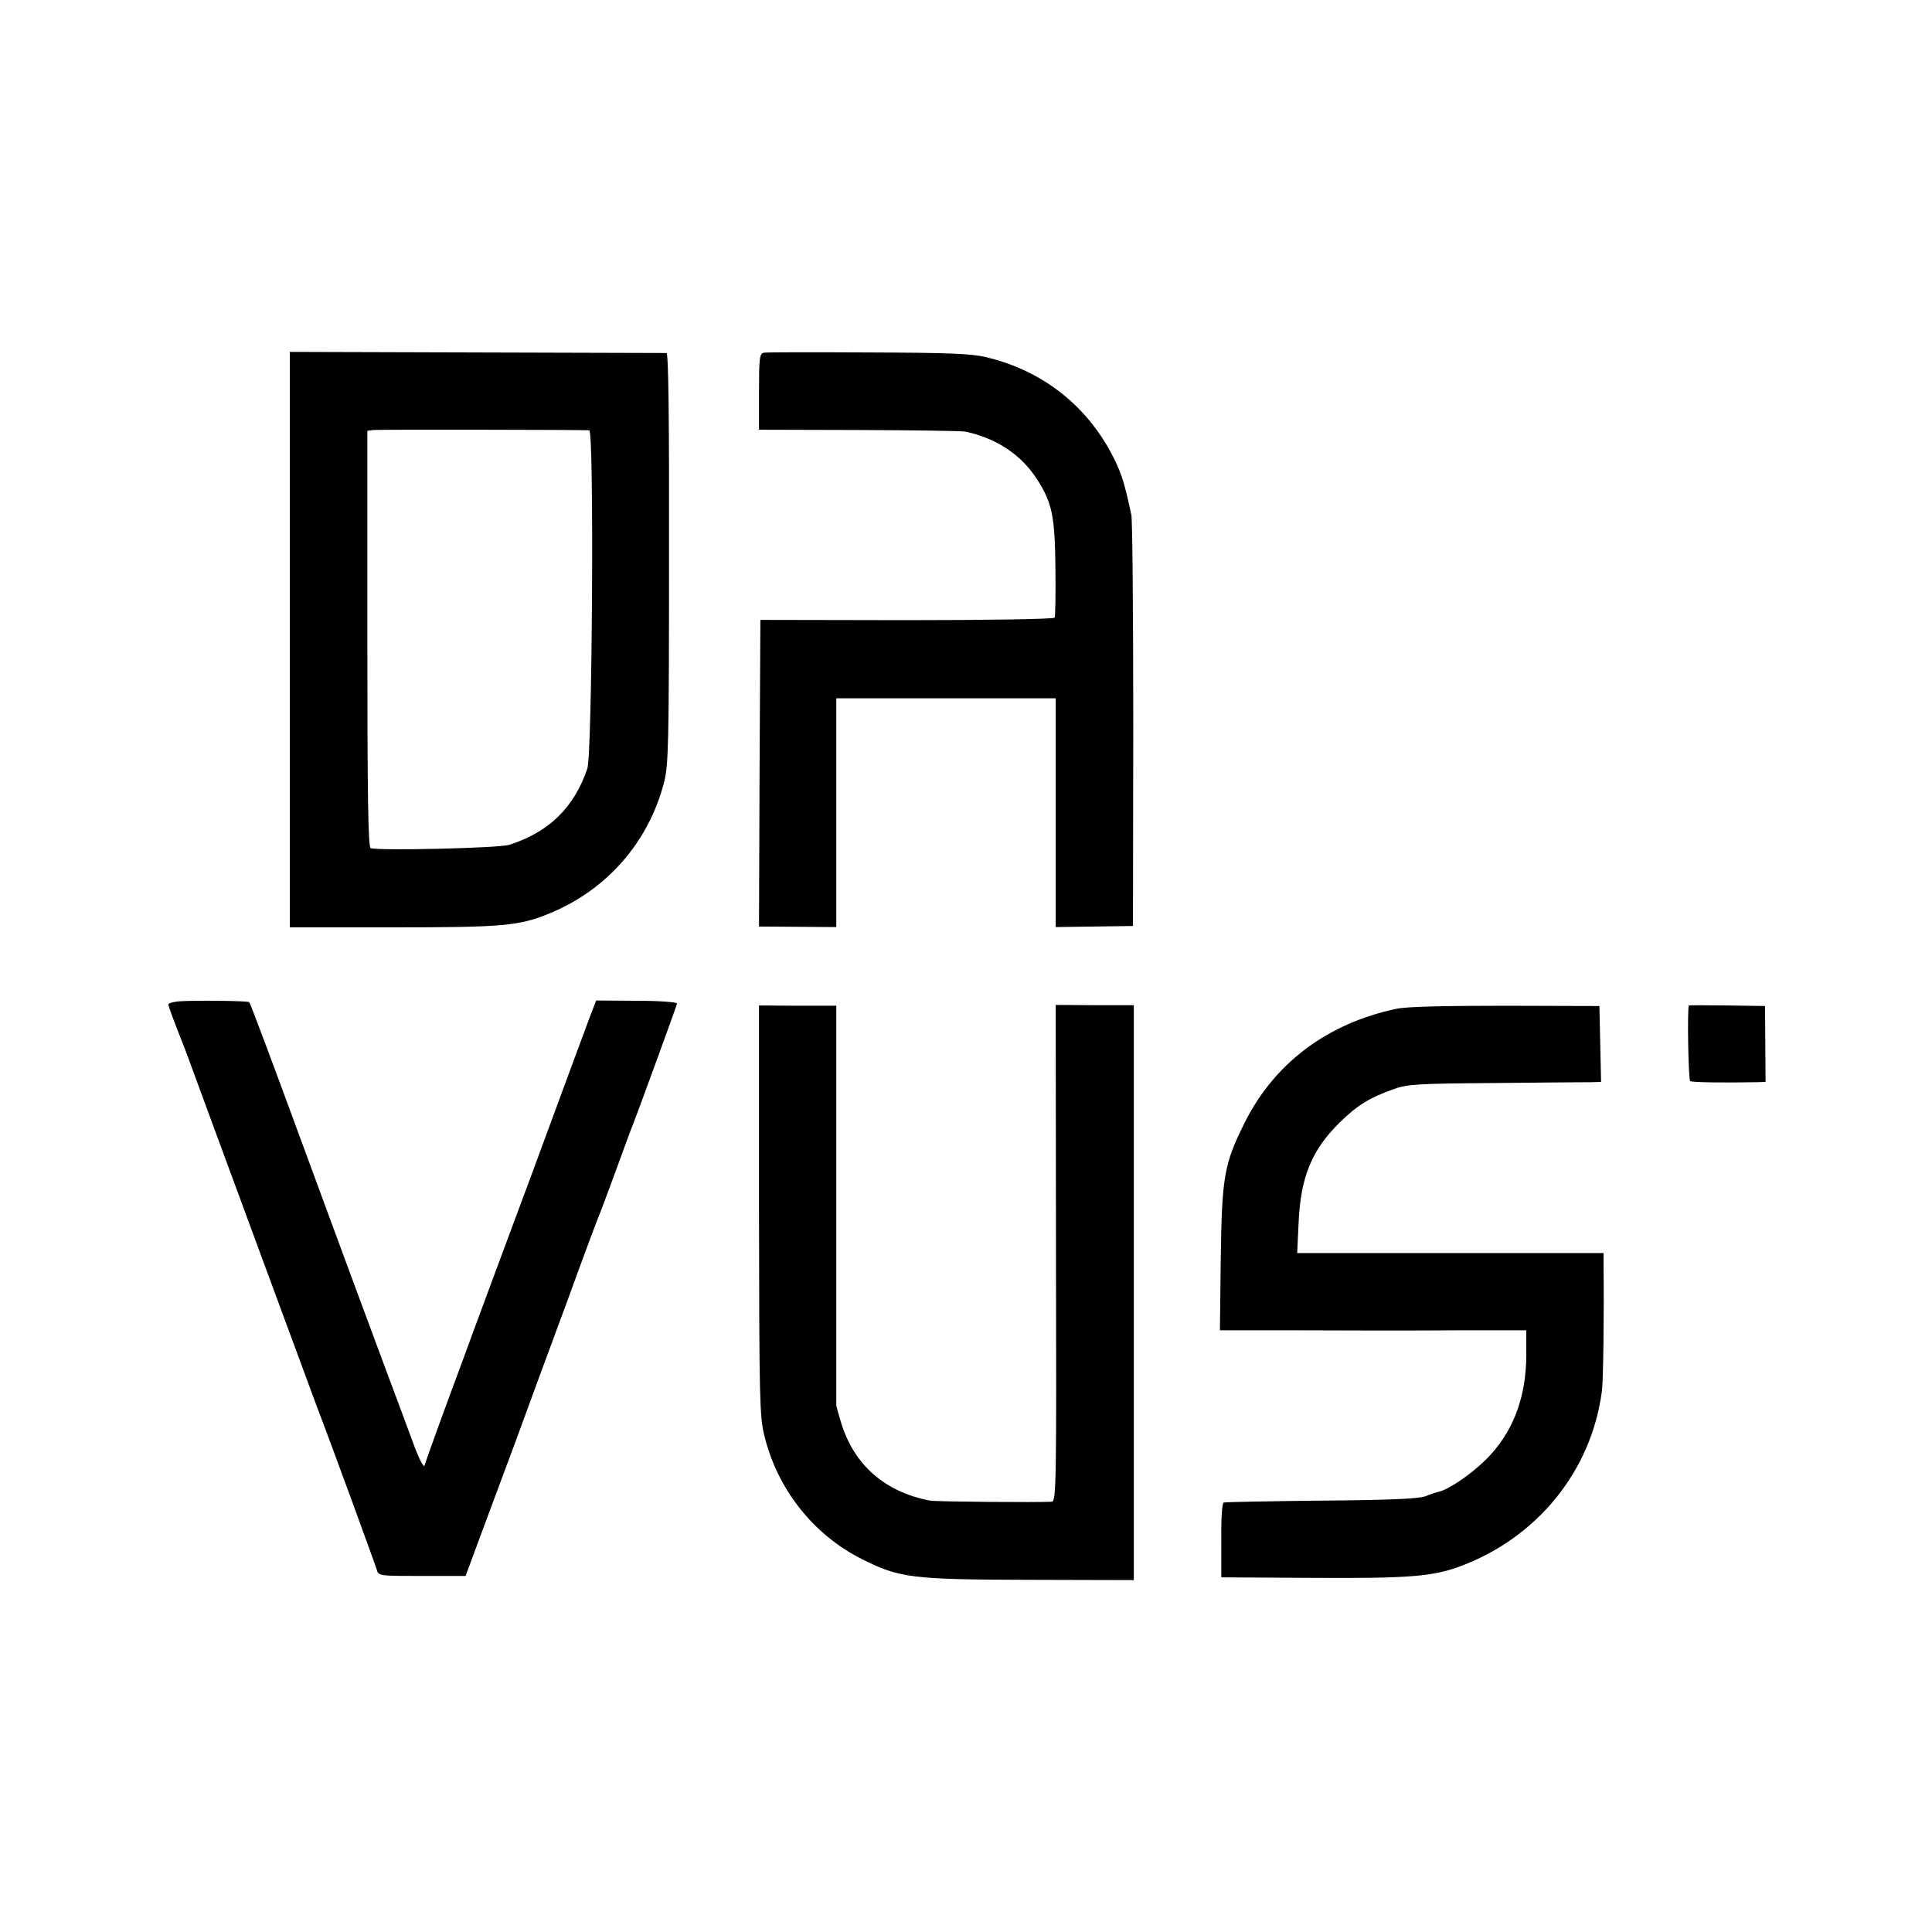
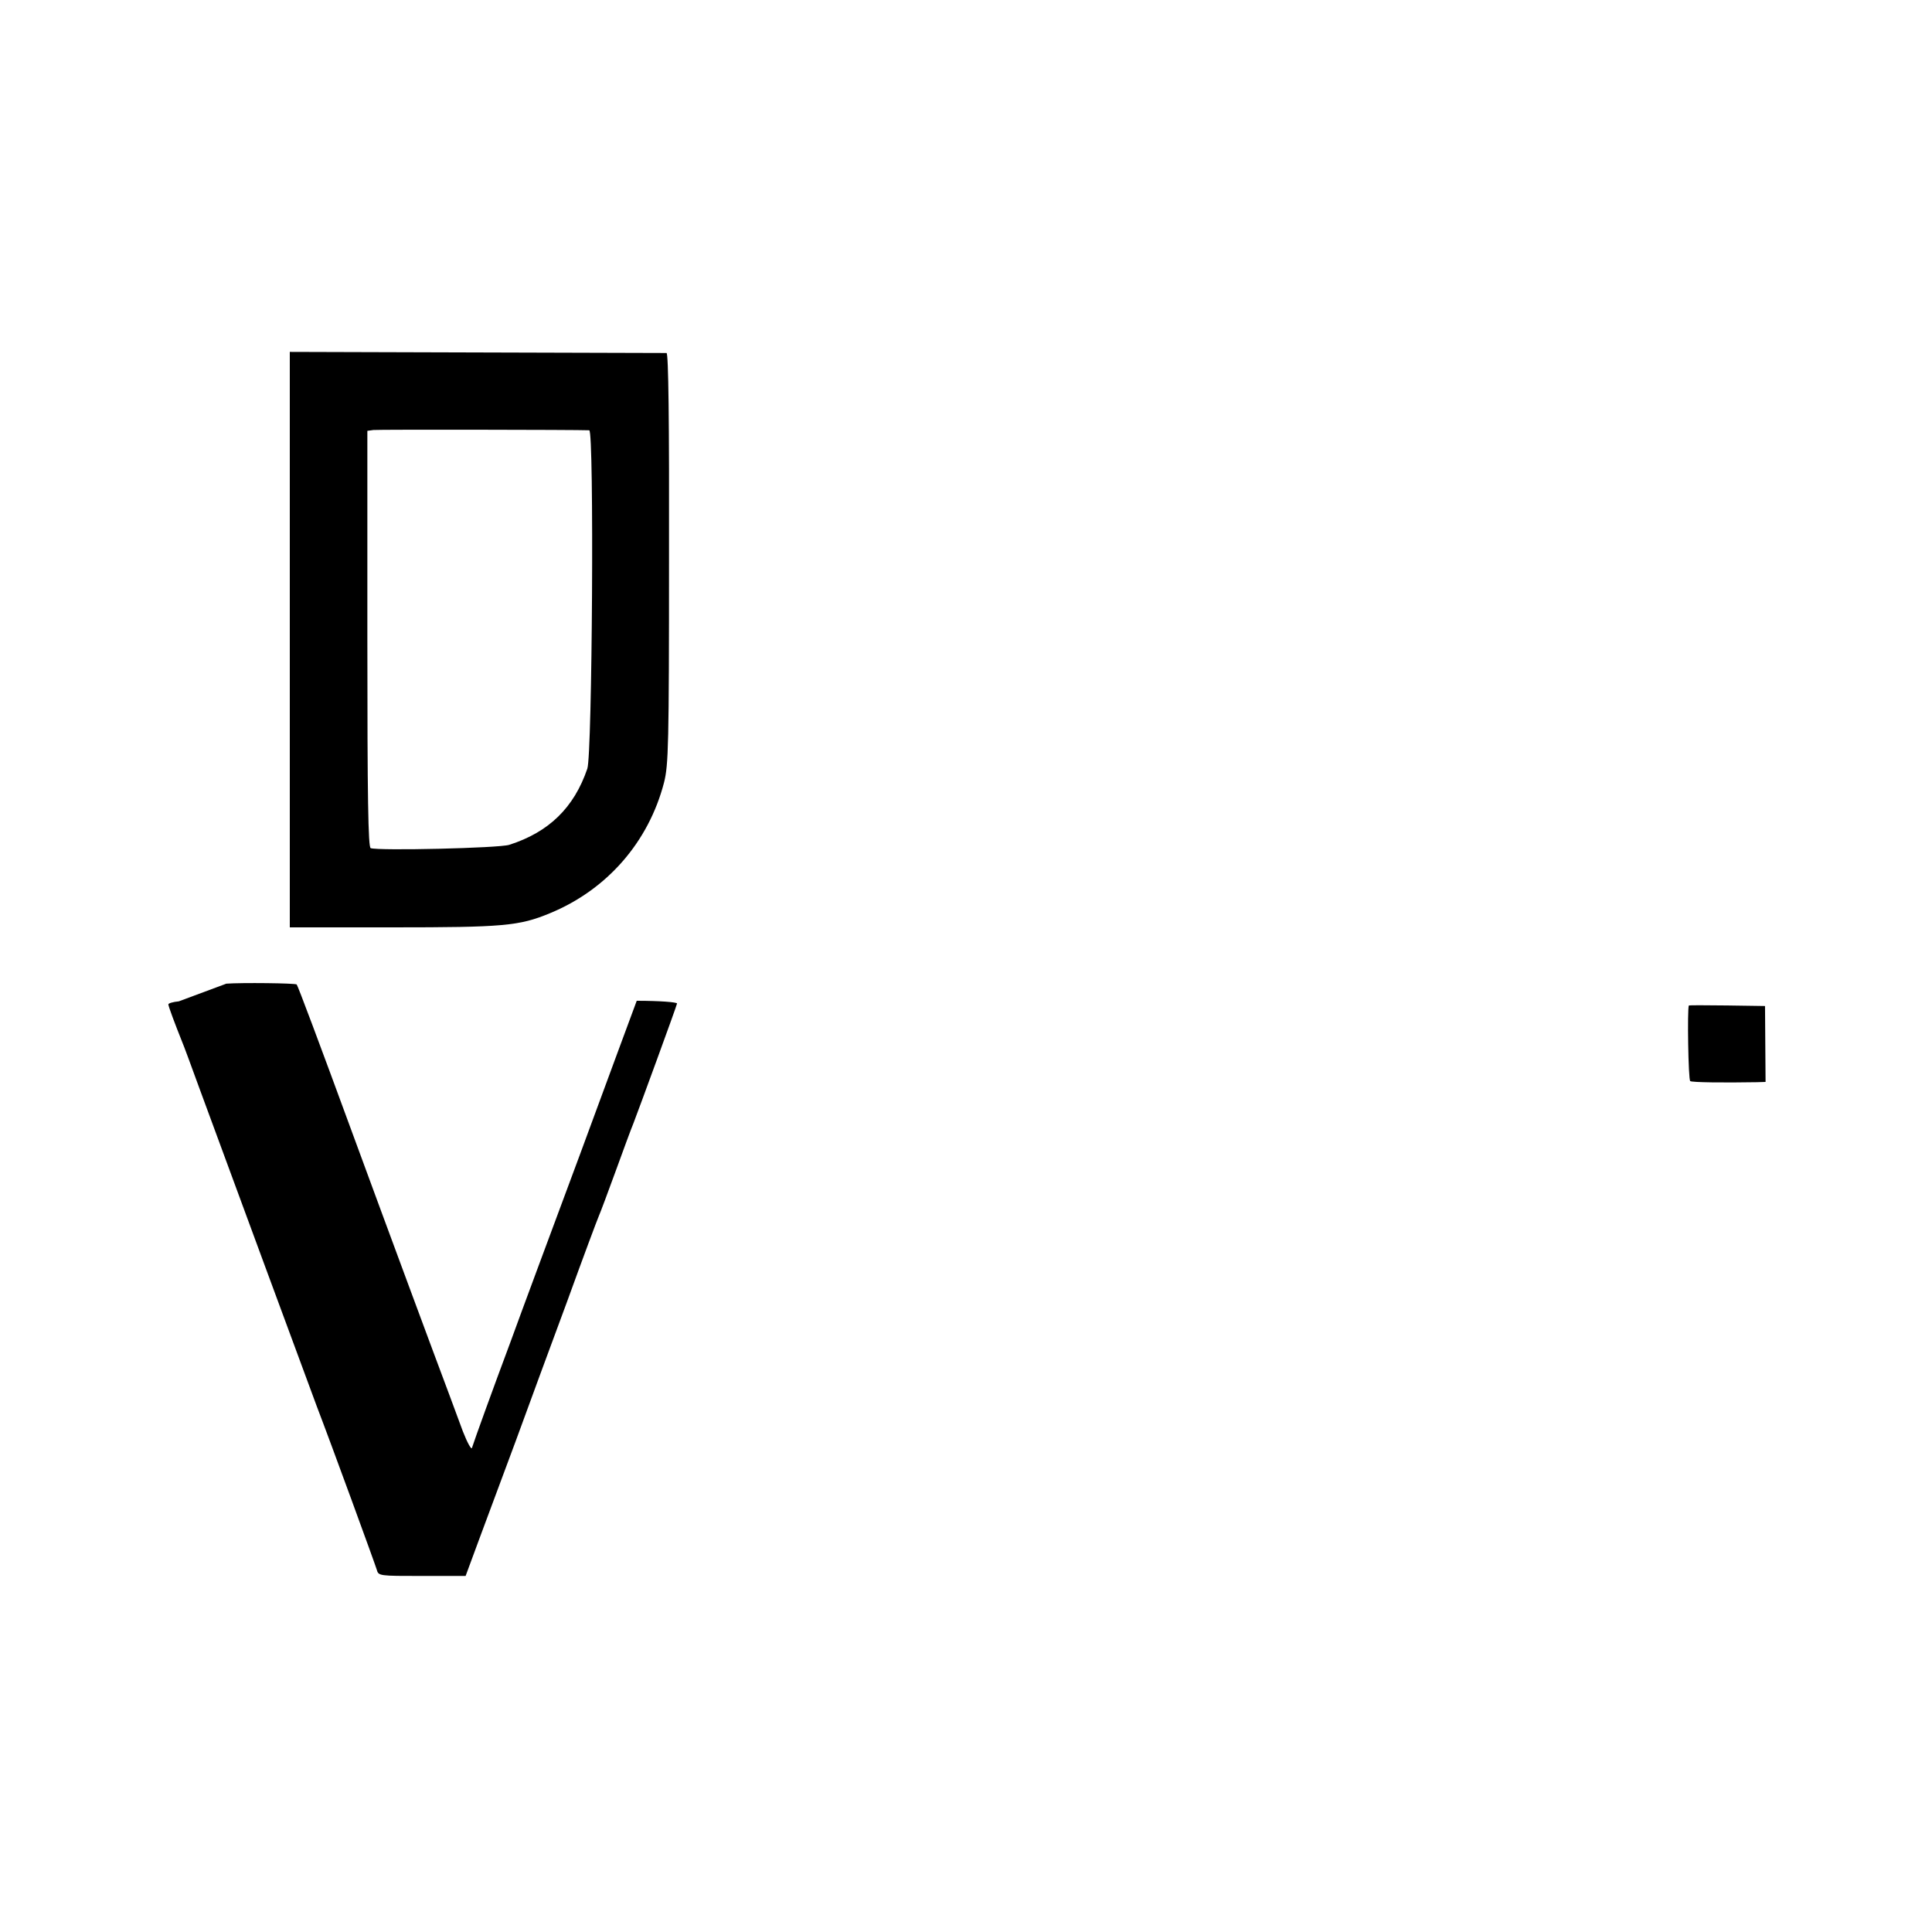
<svg xmlns="http://www.w3.org/2000/svg" version="1.0" width="700pt" height="700pt" viewBox="0 0 700 700" preserveAspectRatio="xMidYMid meet">
  <g transform="translate(0,700) scale(0.1,-0.1)" fill="#000000" stroke="none">
    <path d="M1050 4683 l0 -1043 372 0 c401 0 459 5 570 51 207 85 358 258 414 474 16 64 18 133 18 813 1 498 -2 742 -9 743 -5 0 -315 1 -688 2 l-677 2 0 -1042z m1085 758 c18 -1 11 -1175 -7 -1226 -48 -141 -139 -230 -283 -276 -38 -12 -473 -22 -502 -12 -9 4 -12 178 -12 758 l0 754 22 3 c17 2 738 1 782 -1z" />
-     <path d="M2767 5722 c-15 -3 -17 -20 -17 -141 l0 -138 363 -1 c199 -1 373 -3 386 -6 114 -25 203 -85 260 -175 53 -84 63 -130 65 -318 1 -95 0 -176 -3 -181 -3 -5 -244 -9 -536 -9 l-530 1 -3 -556 -2 -555 140 -1 140 -1 0 415 0 414 398 0 397 0 0 -414 0 -415 140 2 140 2 1 730 c0 402 -3 744 -7 760 -24 112 -35 146 -59 196 -93 193 -259 326 -468 375 -54 13 -138 16 -428 17 -198 1 -368 1 -377 -1z" />
-     <path d="M648 3372 c-21 -2 -38 -7 -38 -11 0 -7 24 -71 50 -136 5 -11 34 -90 65 -175 82 -223 388 -1052 423 -1146 53 -138 210 -568 217 -591 6 -23 9 -23 164 -23 l158 0 51 138 c28 75 87 234 131 352 43 118 127 346 186 505 58 160 110 299 115 310 5 11 32 83 60 160 28 77 57 156 65 175 19 49 156 423 158 434 1 5 -63 10 -146 10 l-147 1 -25 -65 c-13 -36 -106 -285 -205 -555 -100 -269 -214 -575 -252 -680 -65 -174 -128 -348 -140 -385 -2 -8 -17 19 -33 60 -15 41 -38 102 -50 135 -49 130 -224 602 -350 945 -117 319 -198 535 -202 539 -4 5 -201 7 -255 3z" />
-     <path d="M2750 2616 c1 -680 2 -747 19 -816 47 -195 177 -360 354 -449 135 -68 178 -74 608 -75 l377 -1 0 1041 0 1042 -141 0 -142 1 1 -900 c2 -828 1 -899 -15 -900 -53 -3 -420 0 -441 4 -165 31 -278 131 -324 287 -9 30 -16 56 -16 58 0 1 0 327 0 725 l0 723 -140 0 -140 1 0 -741z" />
-     <path d="M5060 3345 c-253 -53 -447 -200 -554 -420 -71 -144 -79 -191 -83 -487 l-3 -258 298 0 c163 -1 413 -1 555 0 l257 0 0 -88 c0 -158 -50 -286 -148 -382 -55 -54 -135 -108 -170 -115 -9 -2 -30 -9 -47 -16 -22 -9 -123 -14 -375 -16 -190 -2 -350 -5 -356 -7 -6 -2 -10 -53 -9 -137 l0 -134 335 -2 c341 -2 428 5 525 40 283 103 481 346 519 637 5 37 8 271 6 458 l0 42 -555 0 -555 0 5 108 c7 166 47 265 149 365 63 62 108 90 196 121 49 18 87 20 365 22 171 2 327 3 348 3 l38 1 -3 138 -3 137 -340 1 c-221 0 -359 -3 -395 -11z" />
+     <path d="M648 3372 c-21 -2 -38 -7 -38 -11 0 -7 24 -71 50 -136 5 -11 34 -90 65 -175 82 -223 388 -1052 423 -1146 53 -138 210 -568 217 -591 6 -23 9 -23 164 -23 l158 0 51 138 c28 75 87 234 131 352 43 118 127 346 186 505 58 160 110 299 115 310 5 11 32 83 60 160 28 77 57 156 65 175 19 49 156 423 158 434 1 5 -63 10 -146 10 c-13 -36 -106 -285 -205 -555 -100 -269 -214 -575 -252 -680 -65 -174 -128 -348 -140 -385 -2 -8 -17 19 -33 60 -15 41 -38 102 -50 135 -49 130 -224 602 -350 945 -117 319 -198 535 -202 539 -4 5 -201 7 -255 3z" />
    <path d="M6119 3357 c-6 -13 -2 -270 5 -274 7 -5 123 -6 242 -4 l31 1 -1 138 -1 137 -137 2 c-76 1 -138 1 -139 0z" />
  </g>
</svg>